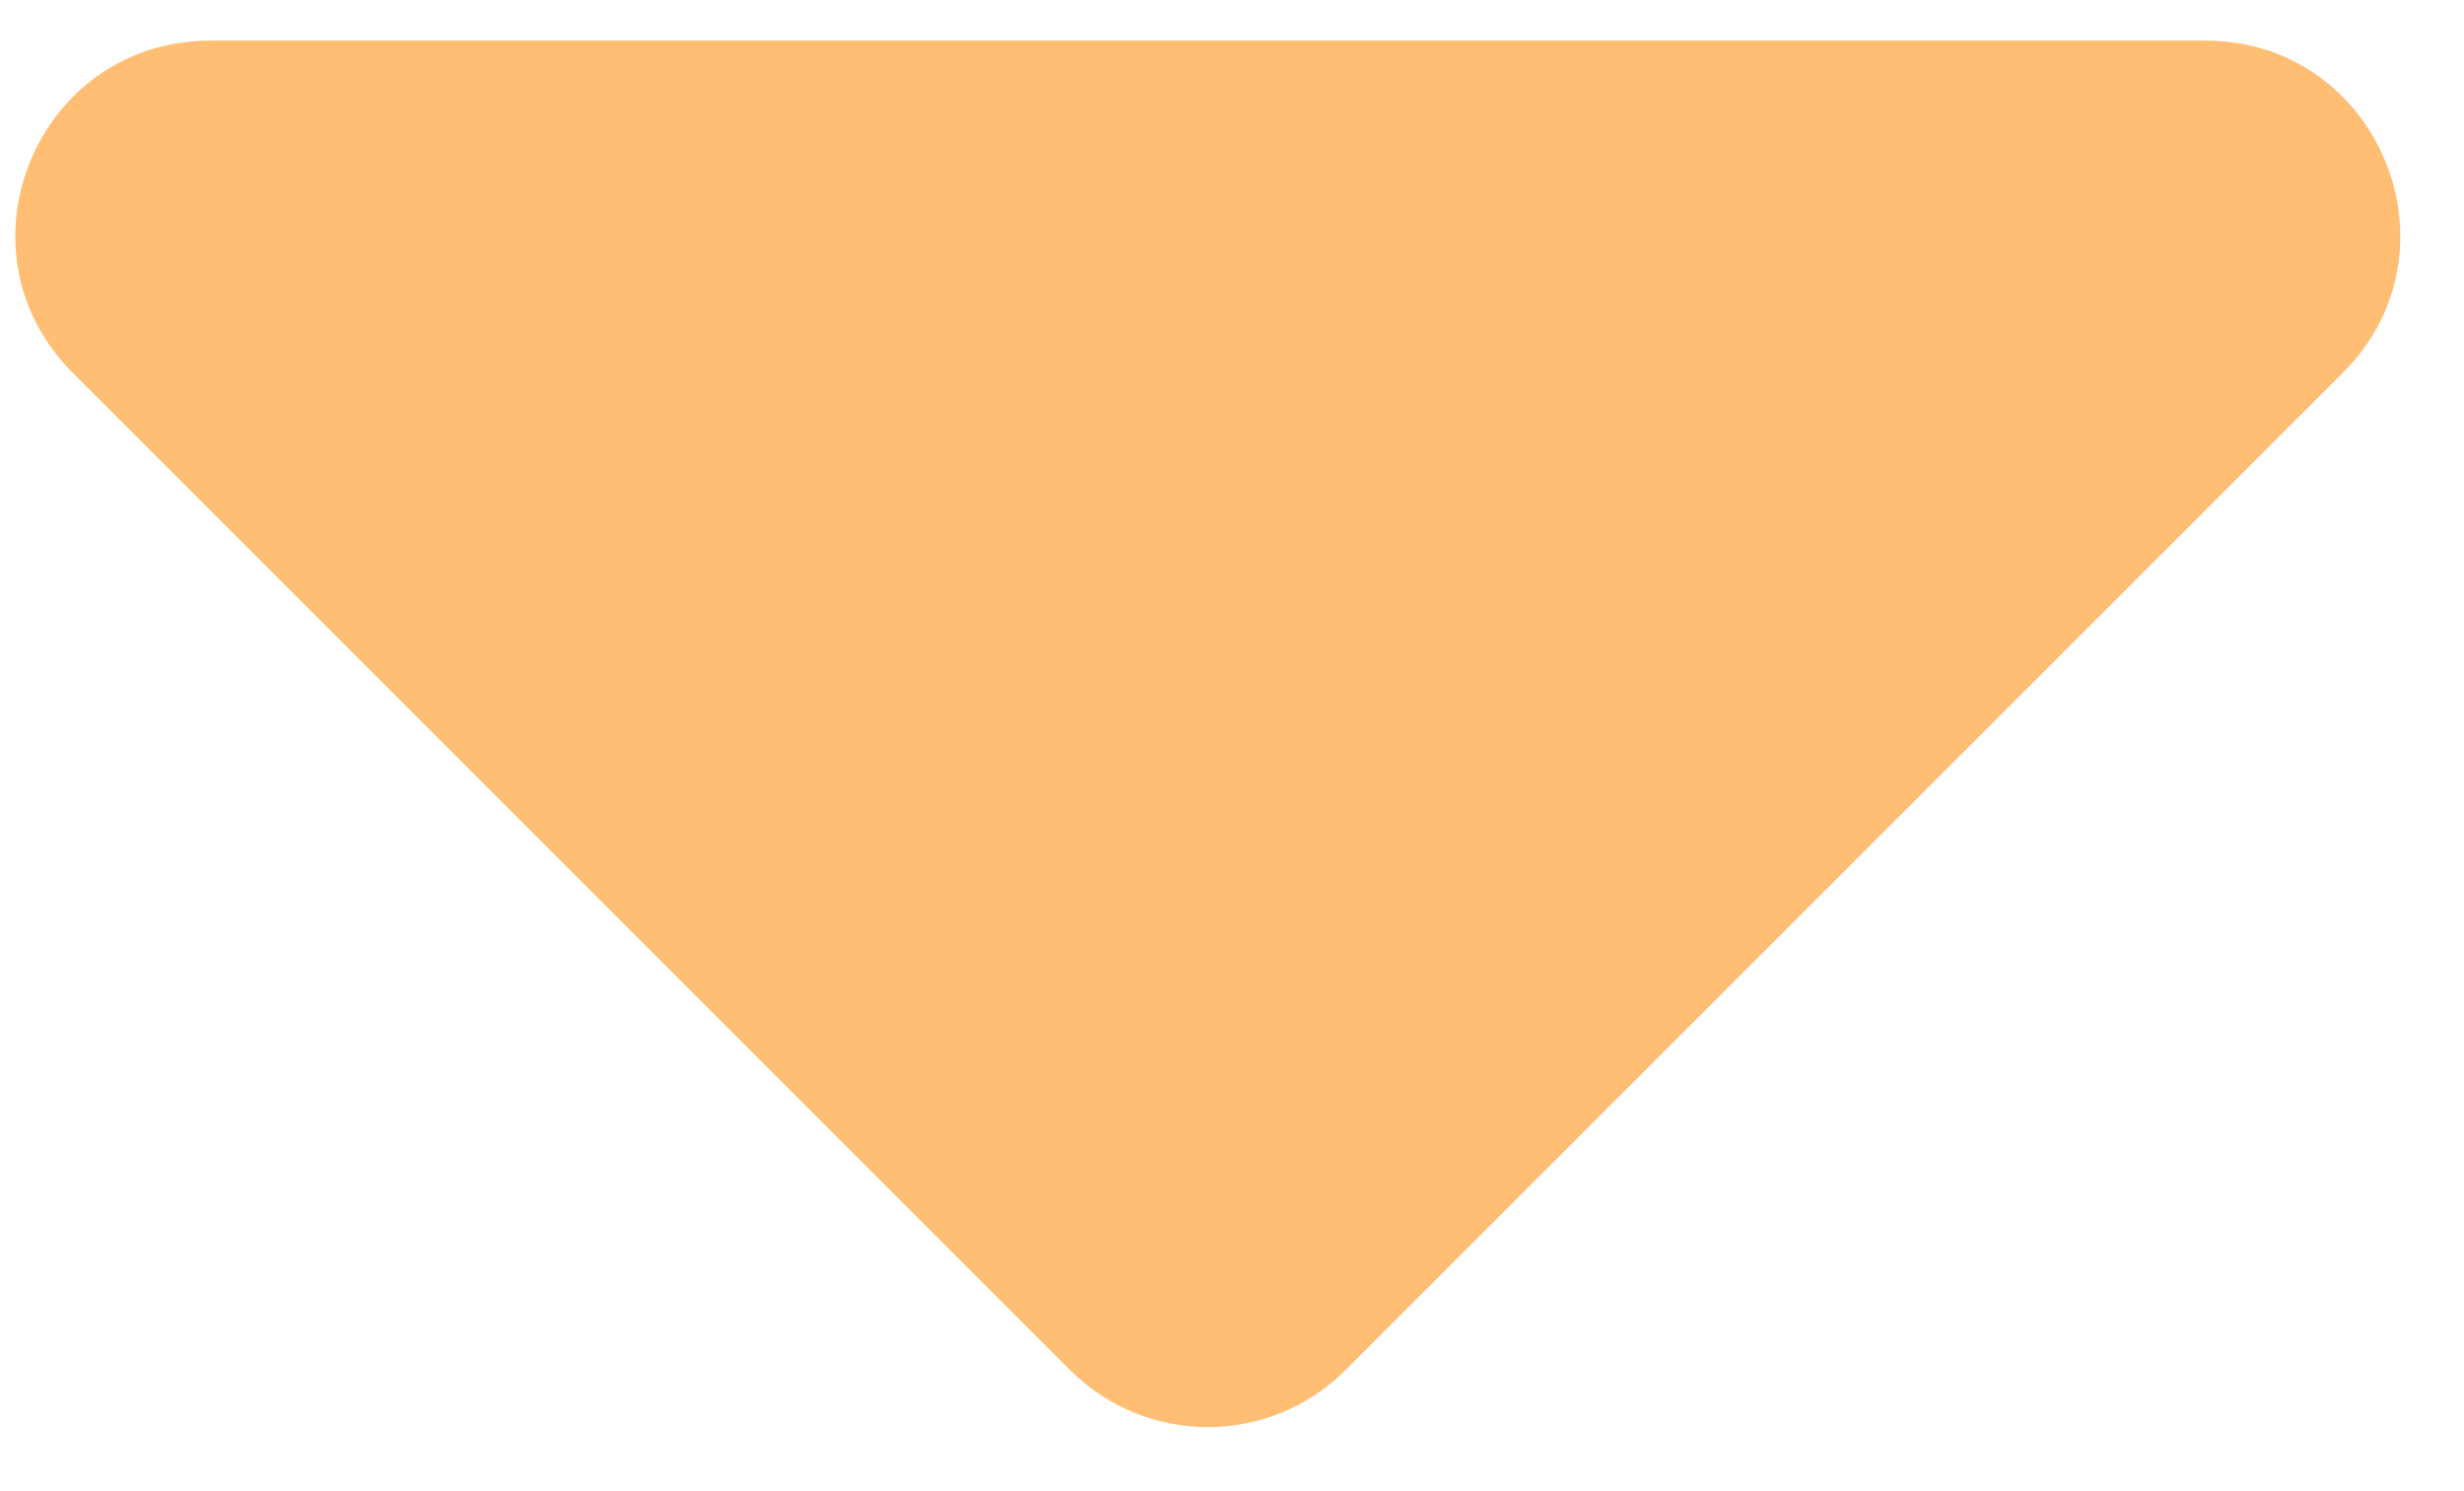
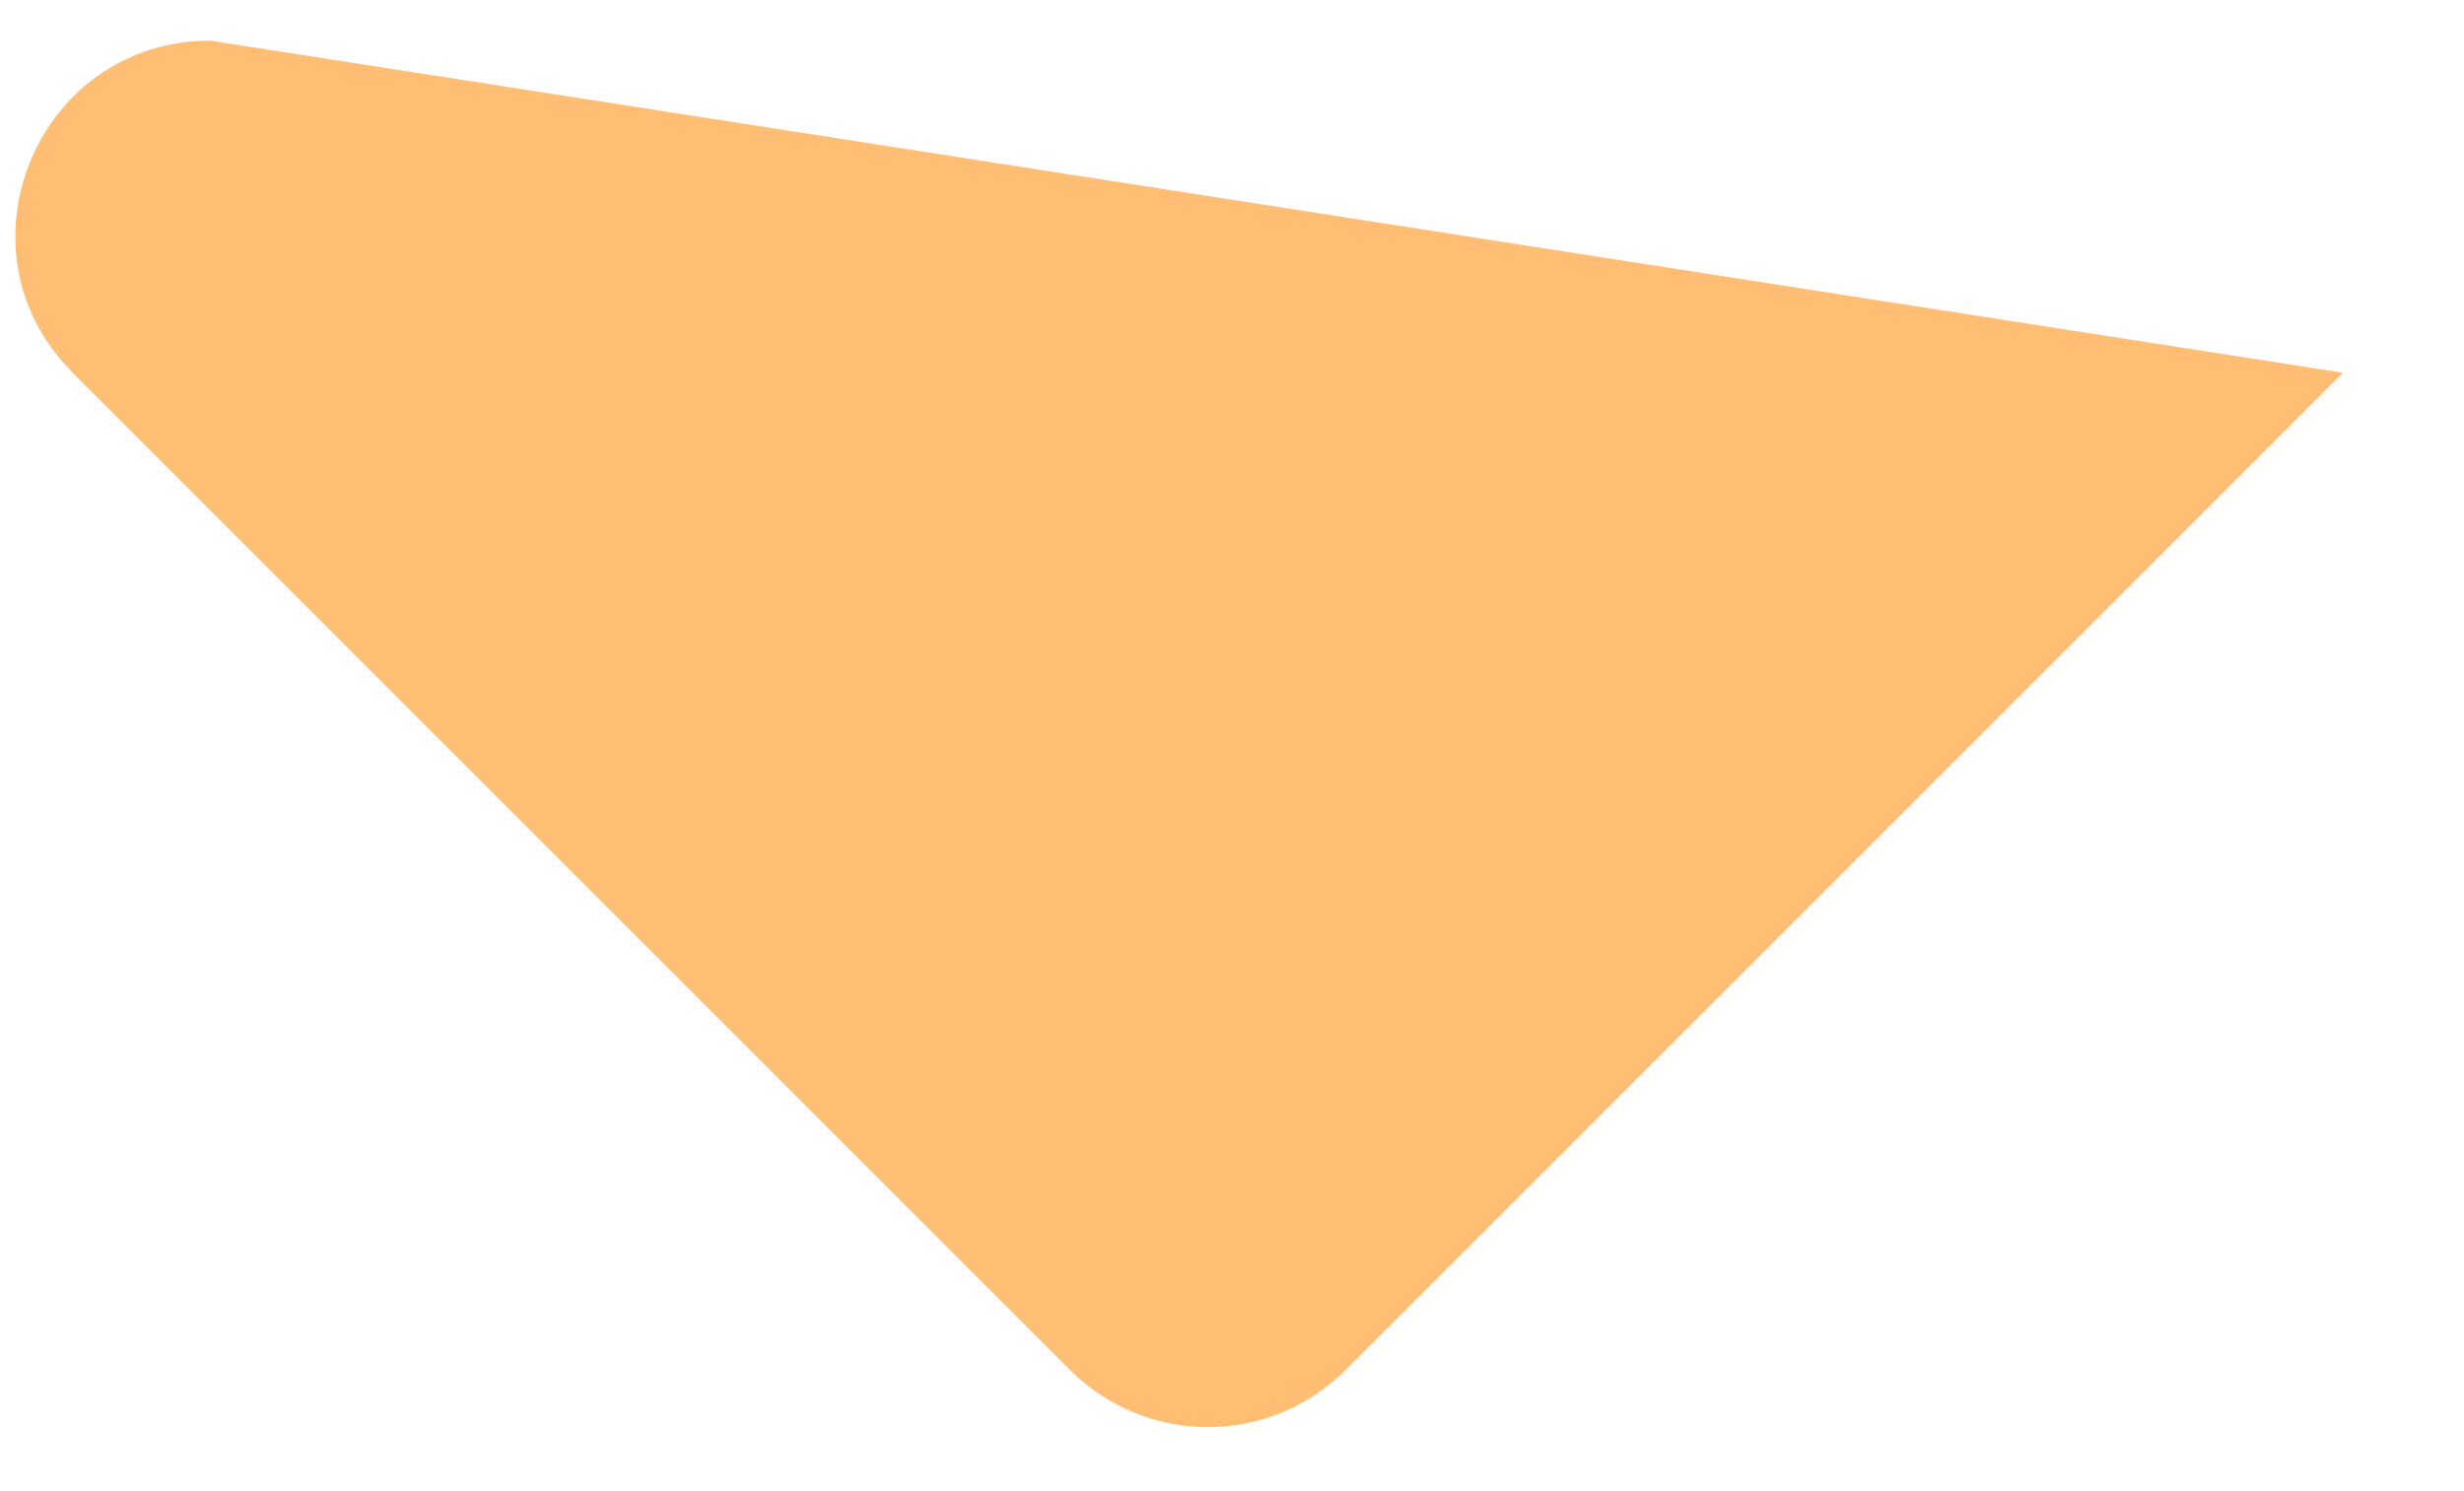
<svg xmlns="http://www.w3.org/2000/svg" width="38" height="23" viewBox="0 0 38 23" fill="none">
-   <path d="M16.506 21.134C17.678 22.305 19.577 22.305 20.749 21.134L36.133 5.749C38.023 3.859 36.685 0.627 34.012 0.627L3.243 0.627C0.57 0.627 -0.769 3.859 1.121 5.749L16.506 21.134Z" fill="#FFBE73" />
+   <path d="M16.506 21.134C17.678 22.305 19.577 22.305 20.749 21.134L36.133 5.749L3.243 0.627C0.57 0.627 -0.769 3.859 1.121 5.749L16.506 21.134Z" fill="#FFBE73" />
</svg>